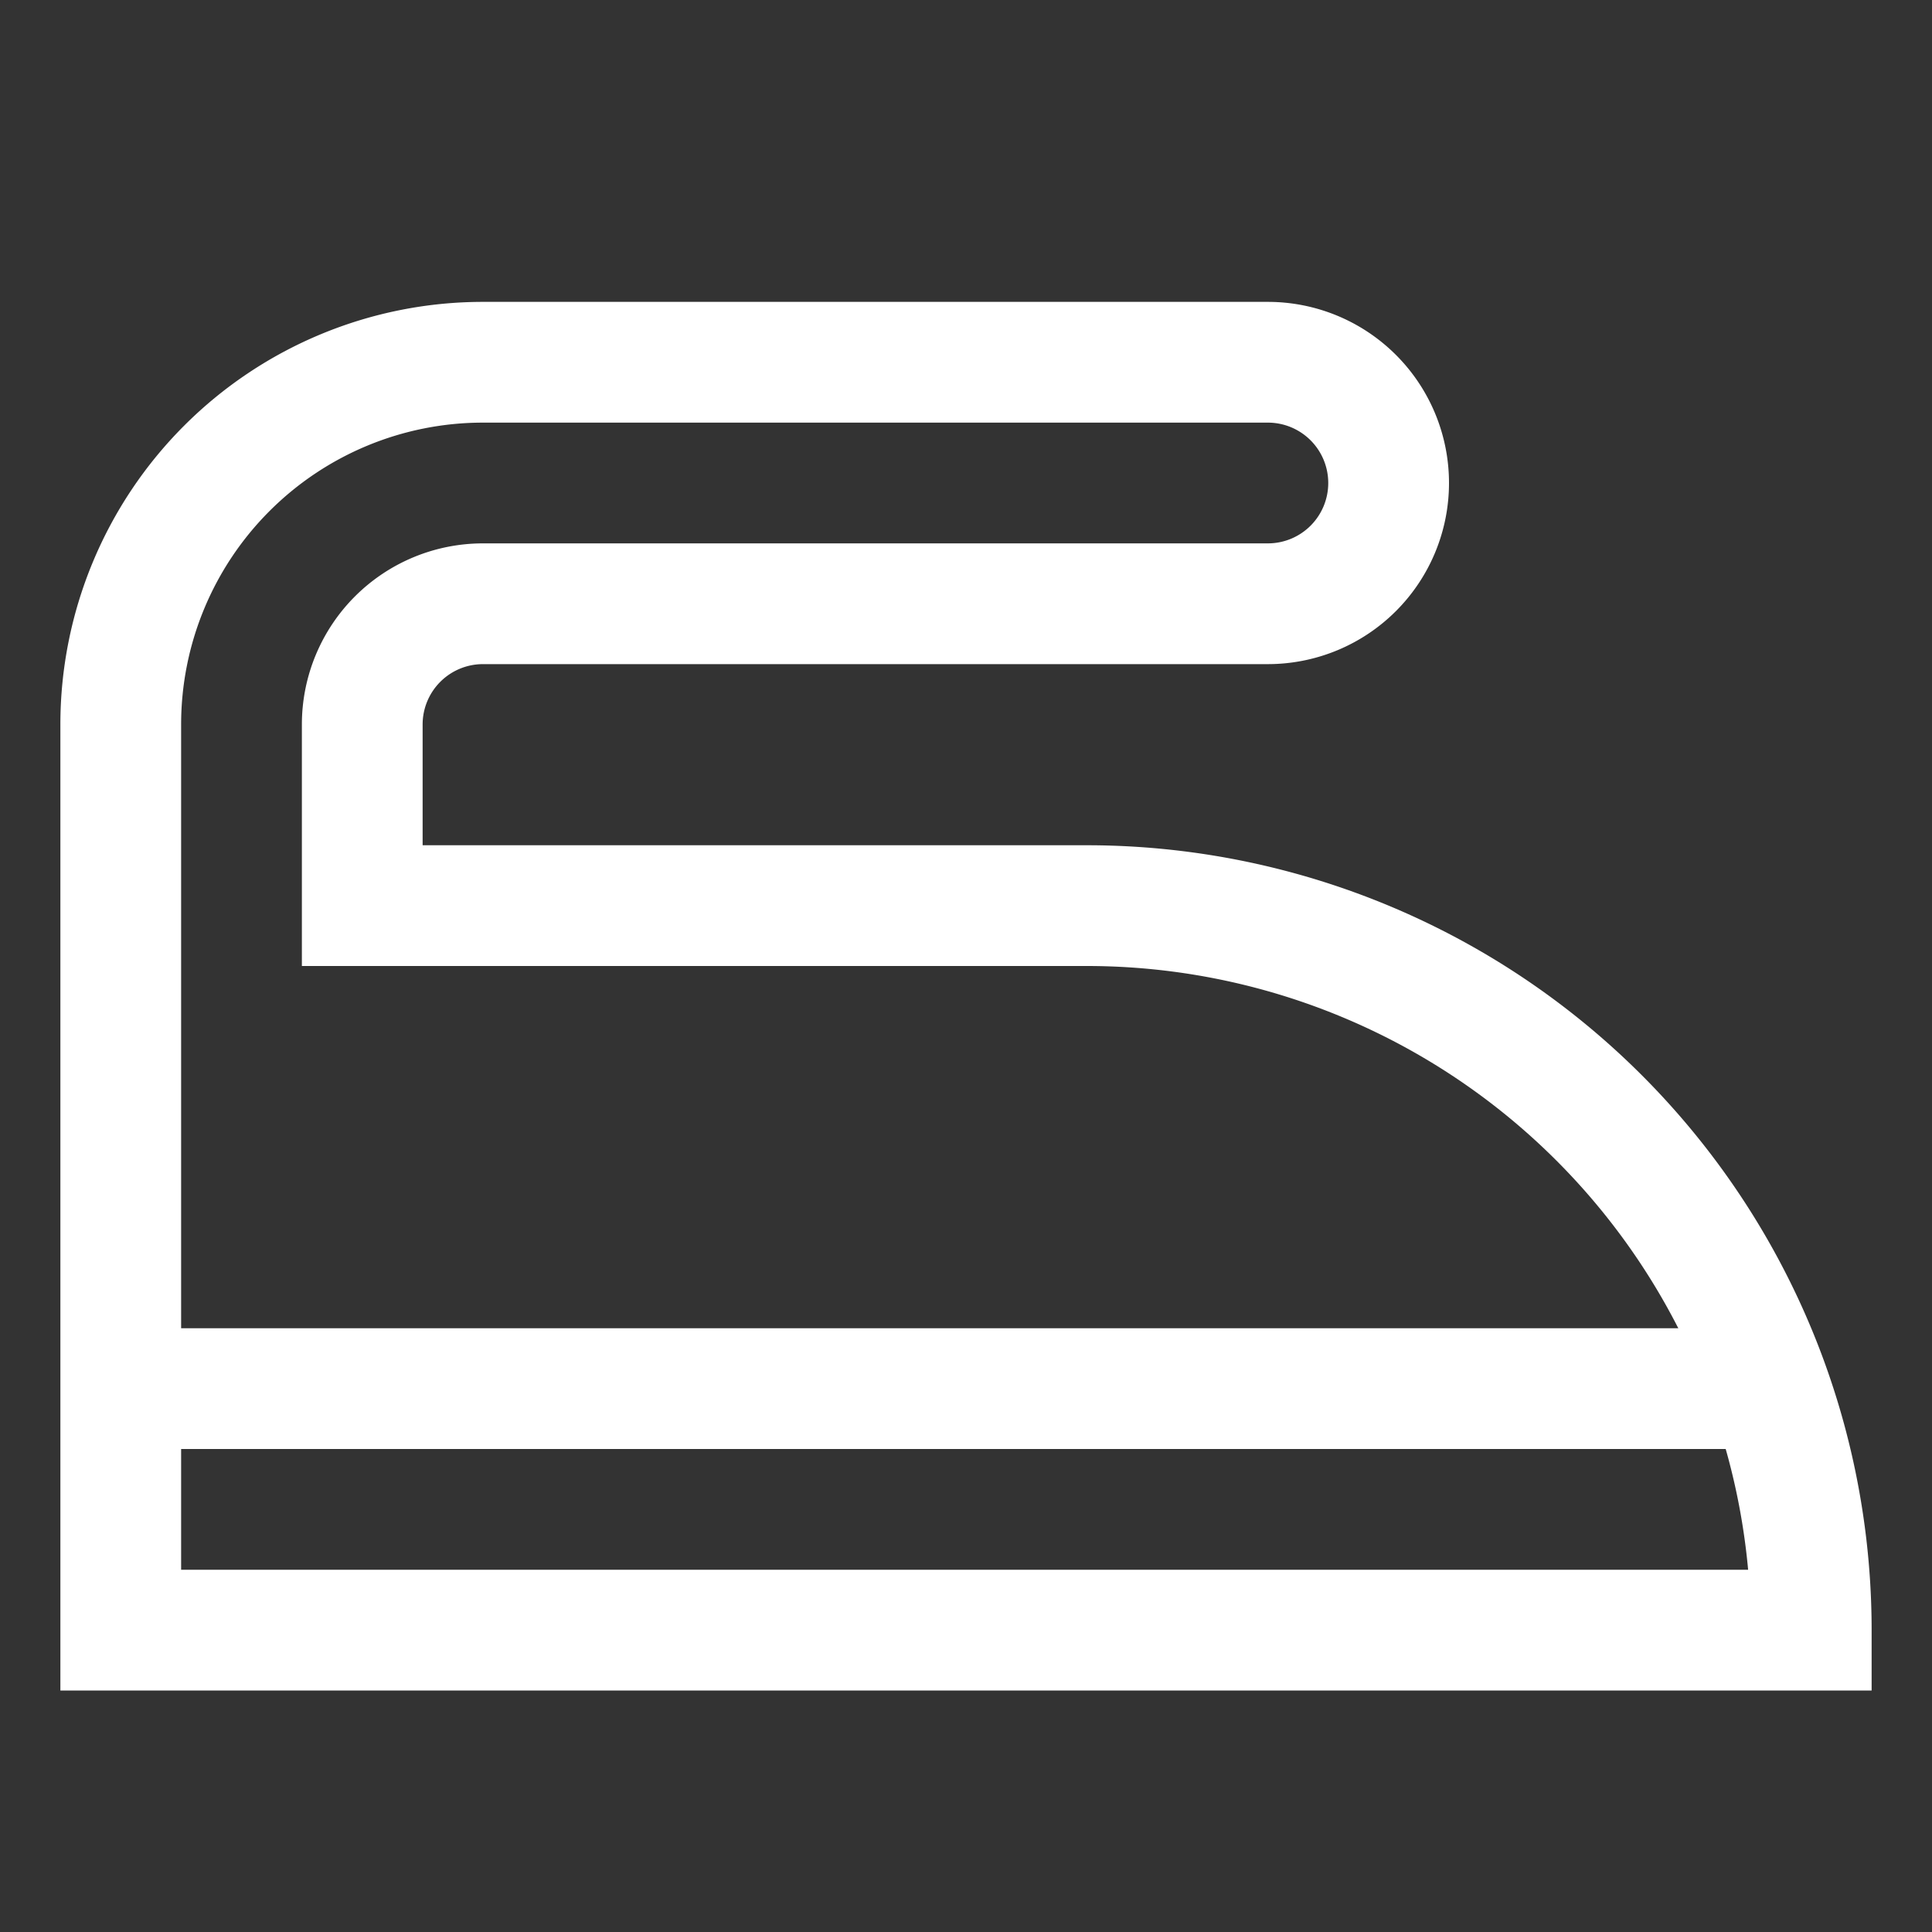
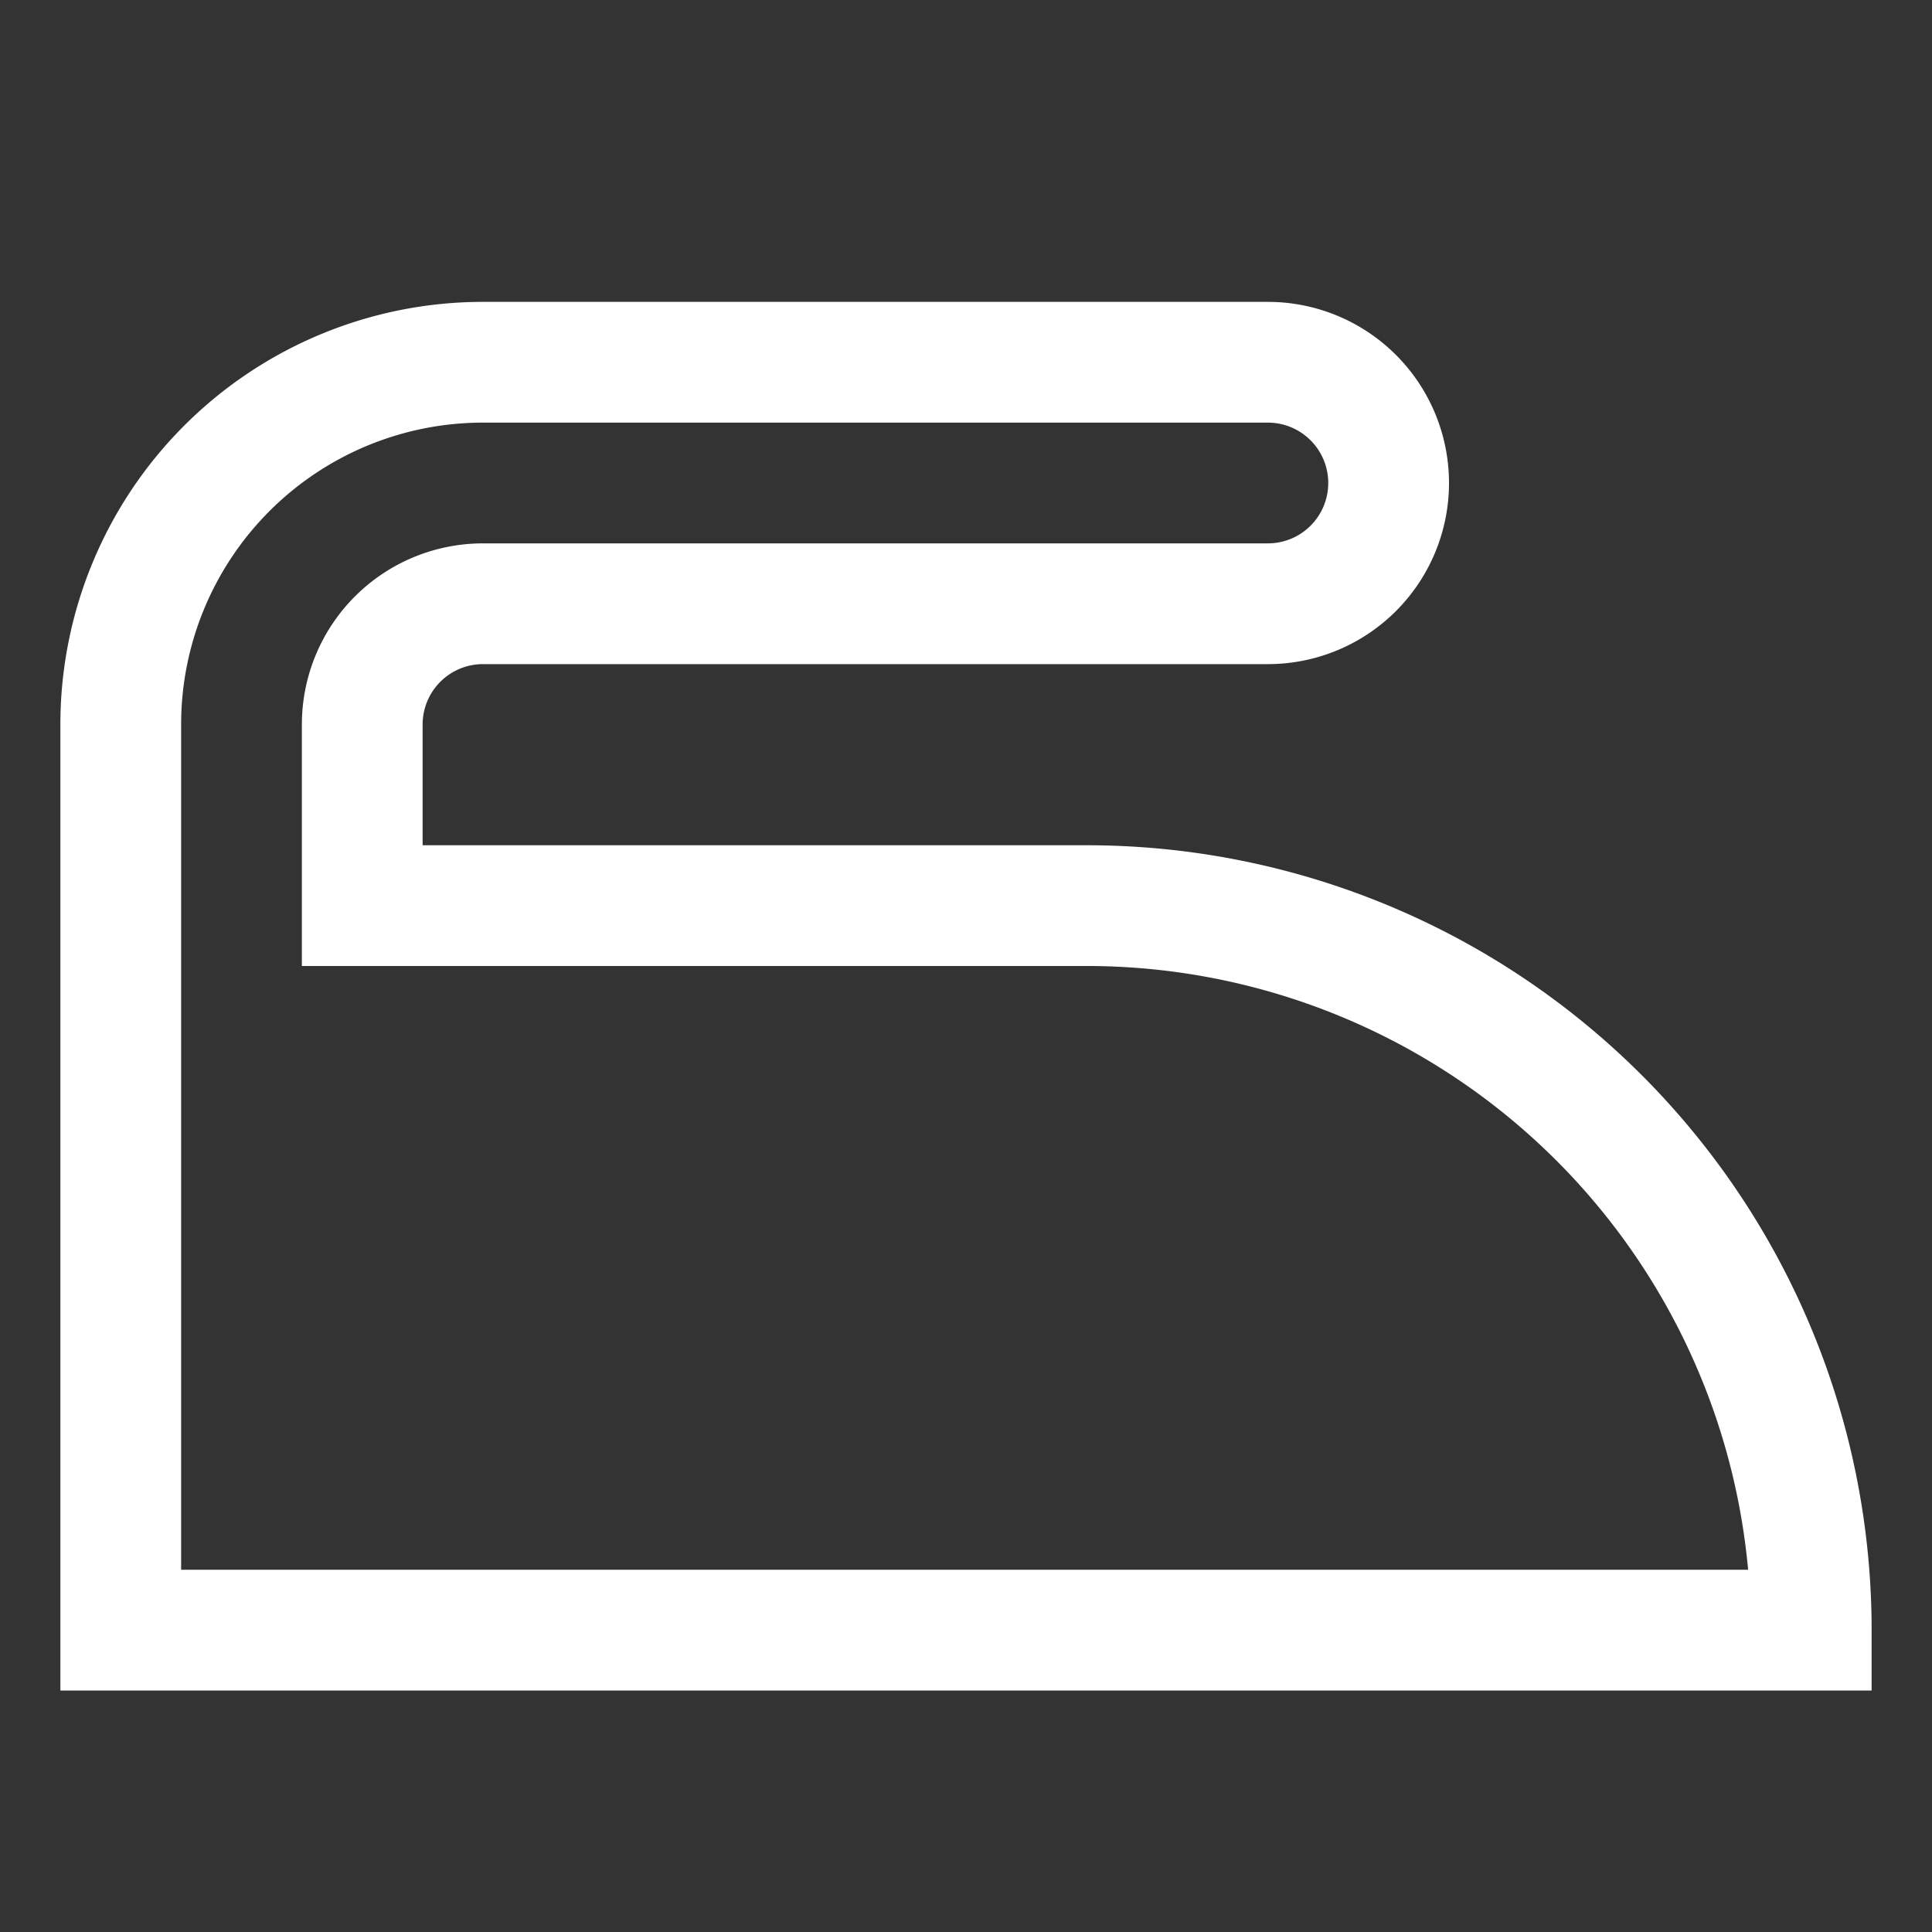
<svg xmlns="http://www.w3.org/2000/svg" viewBox="0 0 64 64">
  <rect x="0" y="0" width="64" height="64" fill="#333333" stroke="none" />
  <defs>
    <style>.cls-1,.cls-2{fill:none;stroke:#fff;stroke-width:4px;}.cls-1{stroke-linecap:round;stroke-miterlimit:10;}.cls-2{stroke-linejoin:round;}</style>
  </defs>
  <title>laundry</title>
  <g id="laundry">
    <path class="cls-1" d="M12,30V24a4,4,0,0,1,4-4H42a4,4,0,0,0,4-4h0a4,4,0,0,0-4-4H16A12,12,0,0,0,4,24V54H60v0A24,24,0,0,0,36,30Z" />
-     <line class="cls-2" x1="4" y1="46" x2="58.631" y2="46" />
  </g>
</svg>